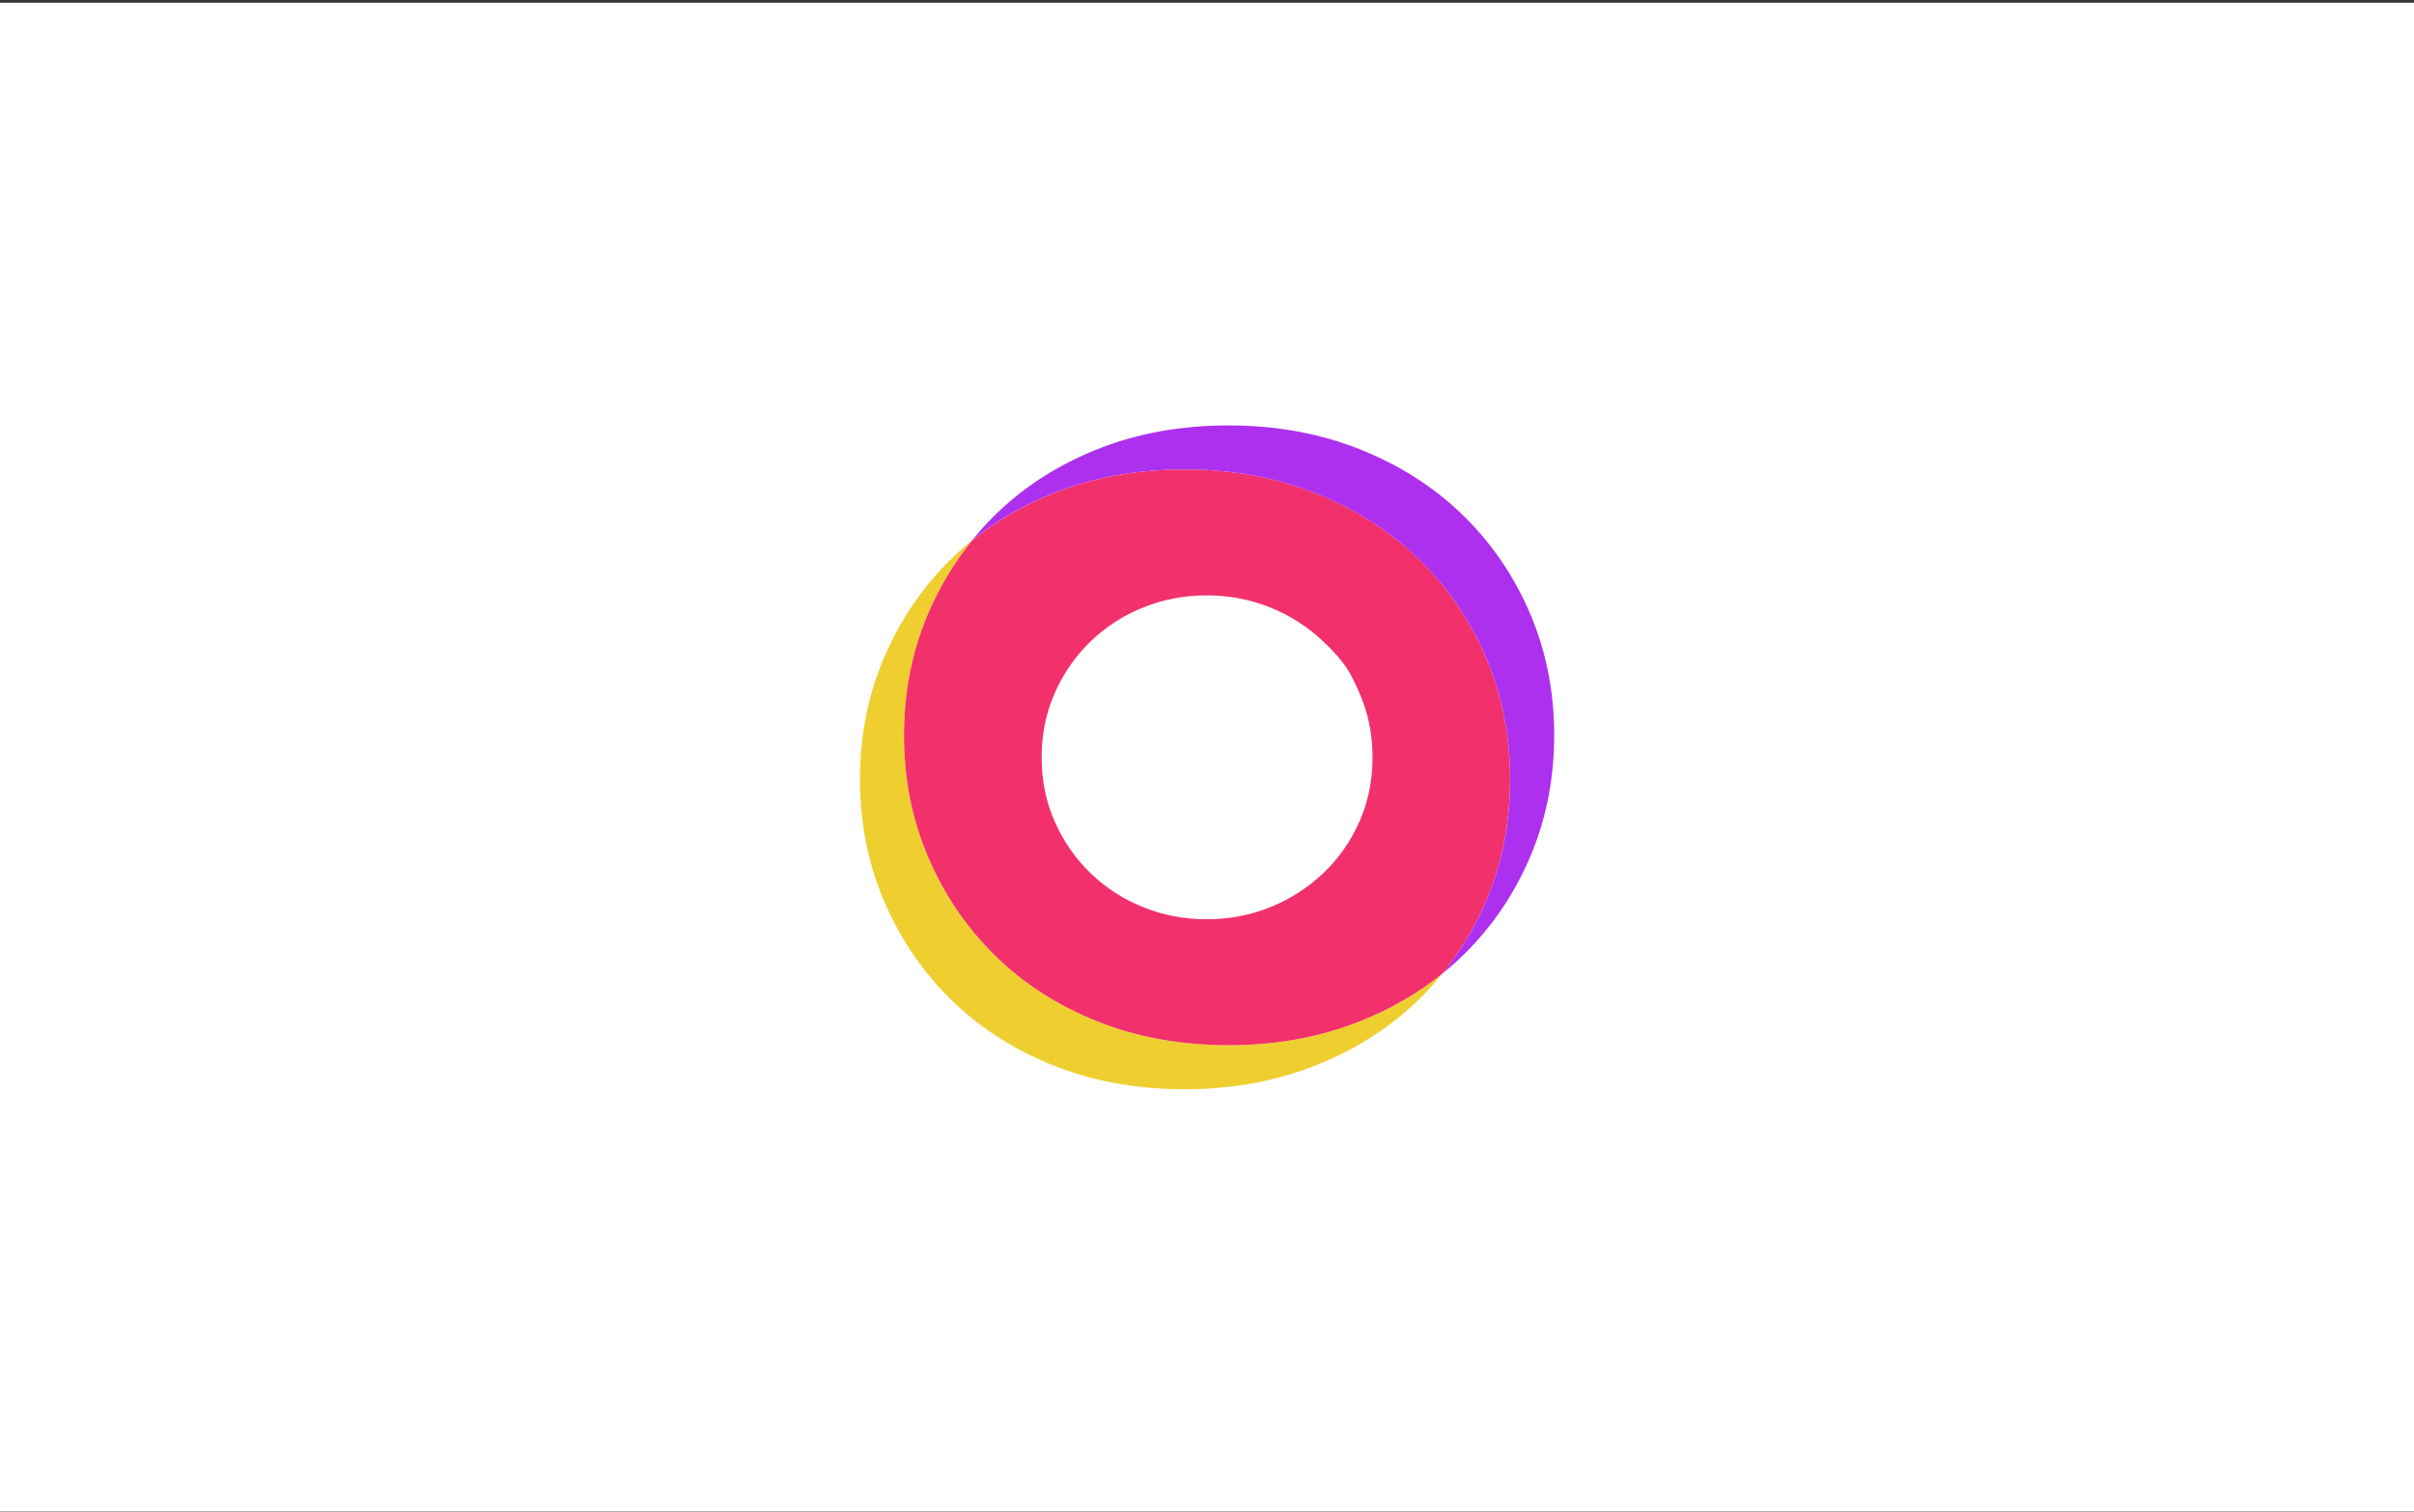
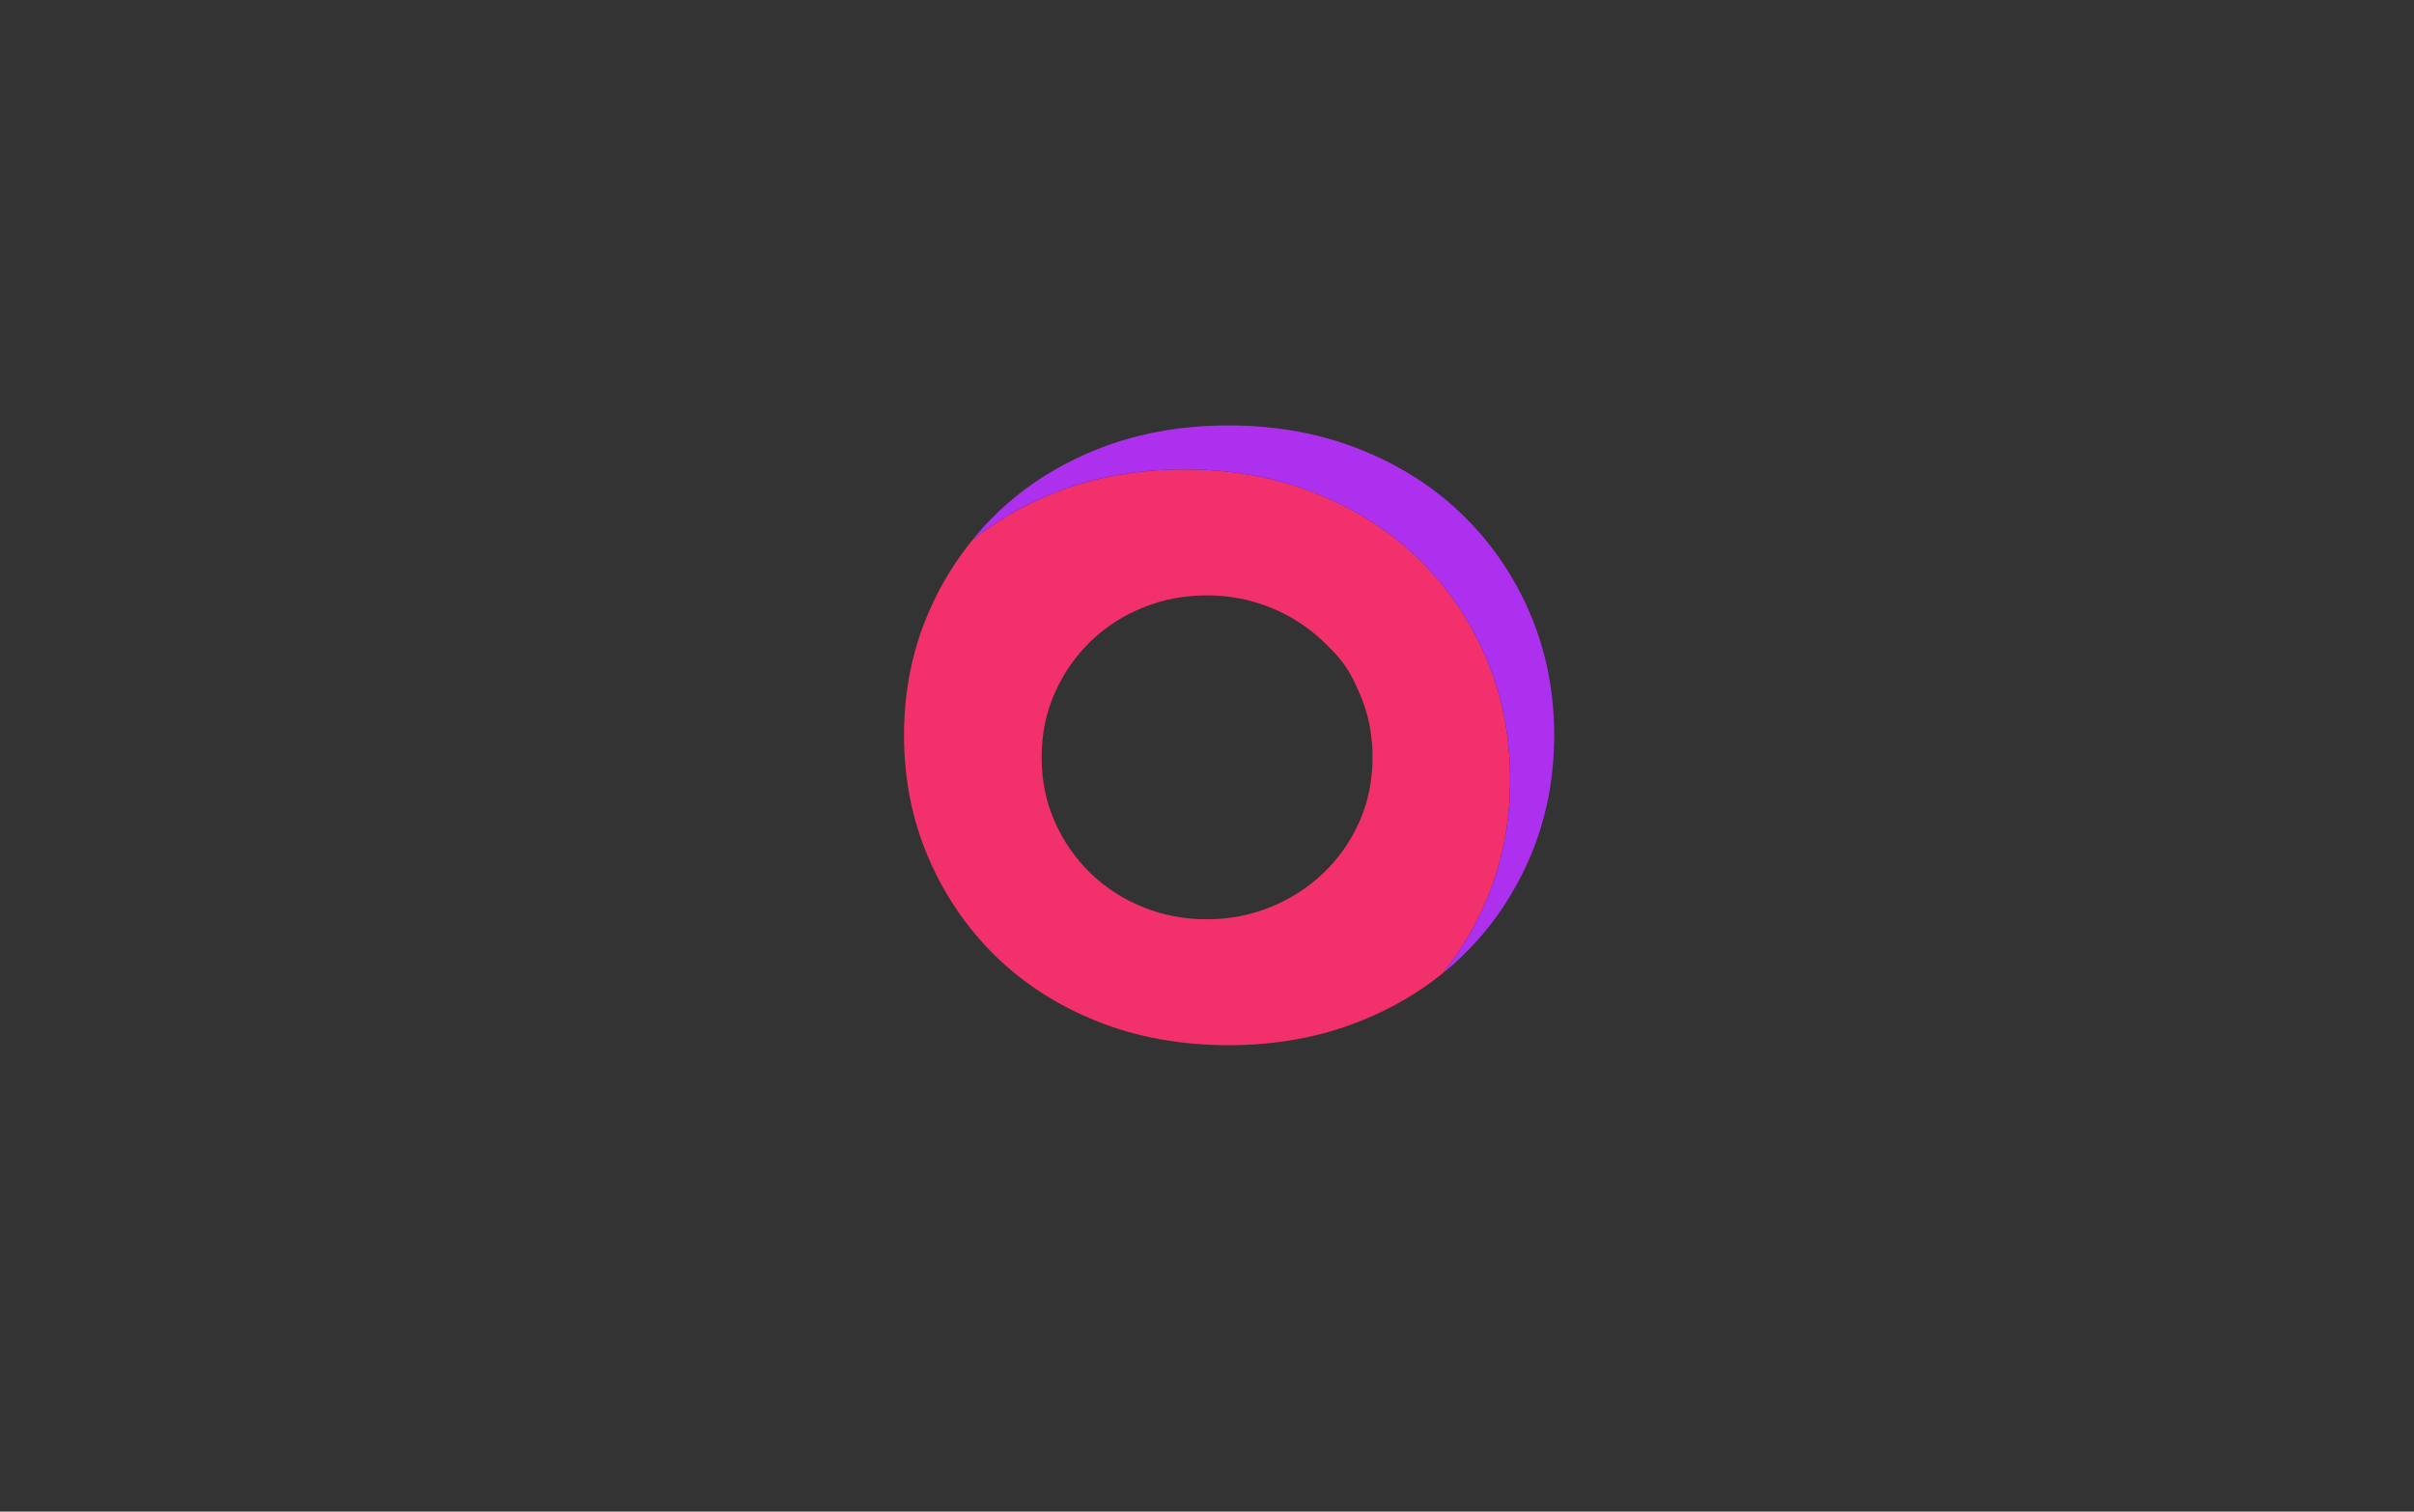
<svg xmlns="http://www.w3.org/2000/svg" width="800" height="501" fill="none">
  <rect width="100%" height="100%" fill="#333333" stroke="none" />
-   <path fill="#fff" d="M0 .9h800v500H0z" />
-   <path fill="#f2306c" d="M328.817 174.181a103 103 0 0 1 6.015-3.794c-2.067 1.192-4.061 2.472-6.015 3.794m6.031-3.81c2.027-1.176 4.135-2.27 6.275-3.324a107 107 0 0 0-6.275 3.324m7.702-4.013a109 109 0 0 1 6.574-2.894c-2.253.9-4.434 1.881-6.574 2.894m-20.357 12.695a98 98 0 0 1 5.765-4.289 94 94 0 0 0-5.765 4.289M485.99 311.314a100 100 0 0 1-7.945 11.317 98 98 0 0 0 7.945-11.317m6.469-12.638c-.851 1.994-1.776 3.923-2.732 5.837a110 110 0 0 0 2.732-5.837" />
-   <path fill="#efcf30" d="M450.547 338.528c-13.246 5.245-27.7 7.872-43.346 7.872-15.833 0-30.32-2.627-43.477-7.872s-24.474-12.517-33.934-21.807c-9.461-9.29-16.862-20.169-22.188-32.646-5.343-12.46-8.01-25.925-8.01-40.371s2.667-27.911 8.001-40.38c3.802-8.901 8.683-16.983 14.601-24.263a94 94 0 0 0-6.996 6.218c-9.469 9.274-16.871 20.161-22.197 32.629-5.334 12.477-8.001 25.934-8.001 40.388s2.667 27.911 8.001 40.38c5.335 12.476 12.728 23.355 22.188 32.645 9.461 9.291 20.77 16.562 33.935 21.807C362.281 358.373 376.776 361 392.6 361c15.654 0 30.101-2.627 43.347-7.872s24.644-12.516 34.194-21.807c2.829-2.748 5.448-5.658 7.904-8.682-8.058 6.502-17.21 11.82-27.498 15.889" />
  <path fill="#f2306c" d="M492.459 217.909c-5.334-12.468-12.776-23.356-22.317-32.646s-20.948-16.554-34.194-21.807c-13.247-5.237-27.693-7.863-43.347-7.863-15.832 0-30.319 2.626-43.476 7.871-10.061 4.013-19.035 9.218-26.931 15.589-5.91 7.28-10.79 15.363-14.6 24.264-5.334 12.476-8.001 25.933-8.001 40.387s2.667 27.912 8.001 40.38c5.334 12.476 12.728 23.355 22.188 32.646 9.461 9.29 20.769 16.562 33.935 21.807 13.157 5.245 27.652 7.871 43.476 7.871 15.654 0 30.1-2.626 43.347-7.871 10.287-4.078 19.448-9.388 27.498-15.897 5.845-7.199 10.66-15.176 14.413-23.956 5.326-12.468 8.002-25.933 8.002-40.379s-2.659-27.92-7.994-40.396m-41.984 54.509c-2.927 6.543-6.923 12.217-11.998 17.033-5.075 4.815-10.928 8.56-17.543 11.227-6.623 2.668-13.636 3.997-21.029 3.997-7.401 0-14.414-1.329-21.029-3.997-6.623-2.667-12.427-6.404-17.421-11.227-4.994-4.816-8.95-10.49-11.868-17.033-2.927-6.534-4.386-13.676-4.386-21.417s1.459-14.876 4.386-21.418q4.377-9.799 11.868-17.033c4.986-4.815 10.79-8.56 17.421-11.227 6.624-2.668 13.628-3.997 21.029-3.997 7.393 0 14.406 1.338 21.029 3.997q9.933 4.002 17.543 11.227c7.61 7.225 9.071 10.49 11.998 17.033 2.918 6.542 4.386 13.676 4.386 21.418 0 7.733-1.468 14.875-4.386 21.417m-132.432-87.877" />
  <path fill="#ad30ef" d="M507.051 203.316c-5.334-12.468-12.776-23.355-22.318-32.645-9.549-9.291-20.947-16.554-34.194-21.807-13.246-5.237-27.692-7.864-43.346-7.864-15.833 0-30.319 2.627-43.477 7.872s-24.474 12.516-33.934 21.807a101 101 0 0 0-7.596 8.374c7.896-6.372 16.87-11.576 26.93-15.589 13.165-5.245 27.66-7.872 43.485-7.872 15.654 0 30.1 2.627 43.346 7.872q19.87 7.869 34.194 21.807c9.55 9.29 16.984 20.169 22.318 32.645 5.326 12.477 8.001 25.934 8.001 40.38s-2.667 27.911-8.001 40.38c-3.753 8.779-8.577 16.756-14.414 23.955a101 101 0 0 1-6.072 4.532c4.564-3.146 8.829-6.607 12.76-10.434 9.55-9.29 16.984-20.169 22.318-32.646 5.326-12.468 8.001-25.933 8.001-40.379s-2.667-27.911-8.001-40.388" />
-   <path fill="#f2306c" d="M471.503 327.479a100 100 0 0 1-6.315 3.98 107 107 0 0 0 6.315-3.98m-14.202 8.09a111 111 0 0 1-6.762 2.959c2.319-.916 4.556-1.921 6.762-2.959m7.806-4.061a104 104 0 0 1-6.469 3.421 109 109 0 0 0 6.469-3.421" />
</svg>